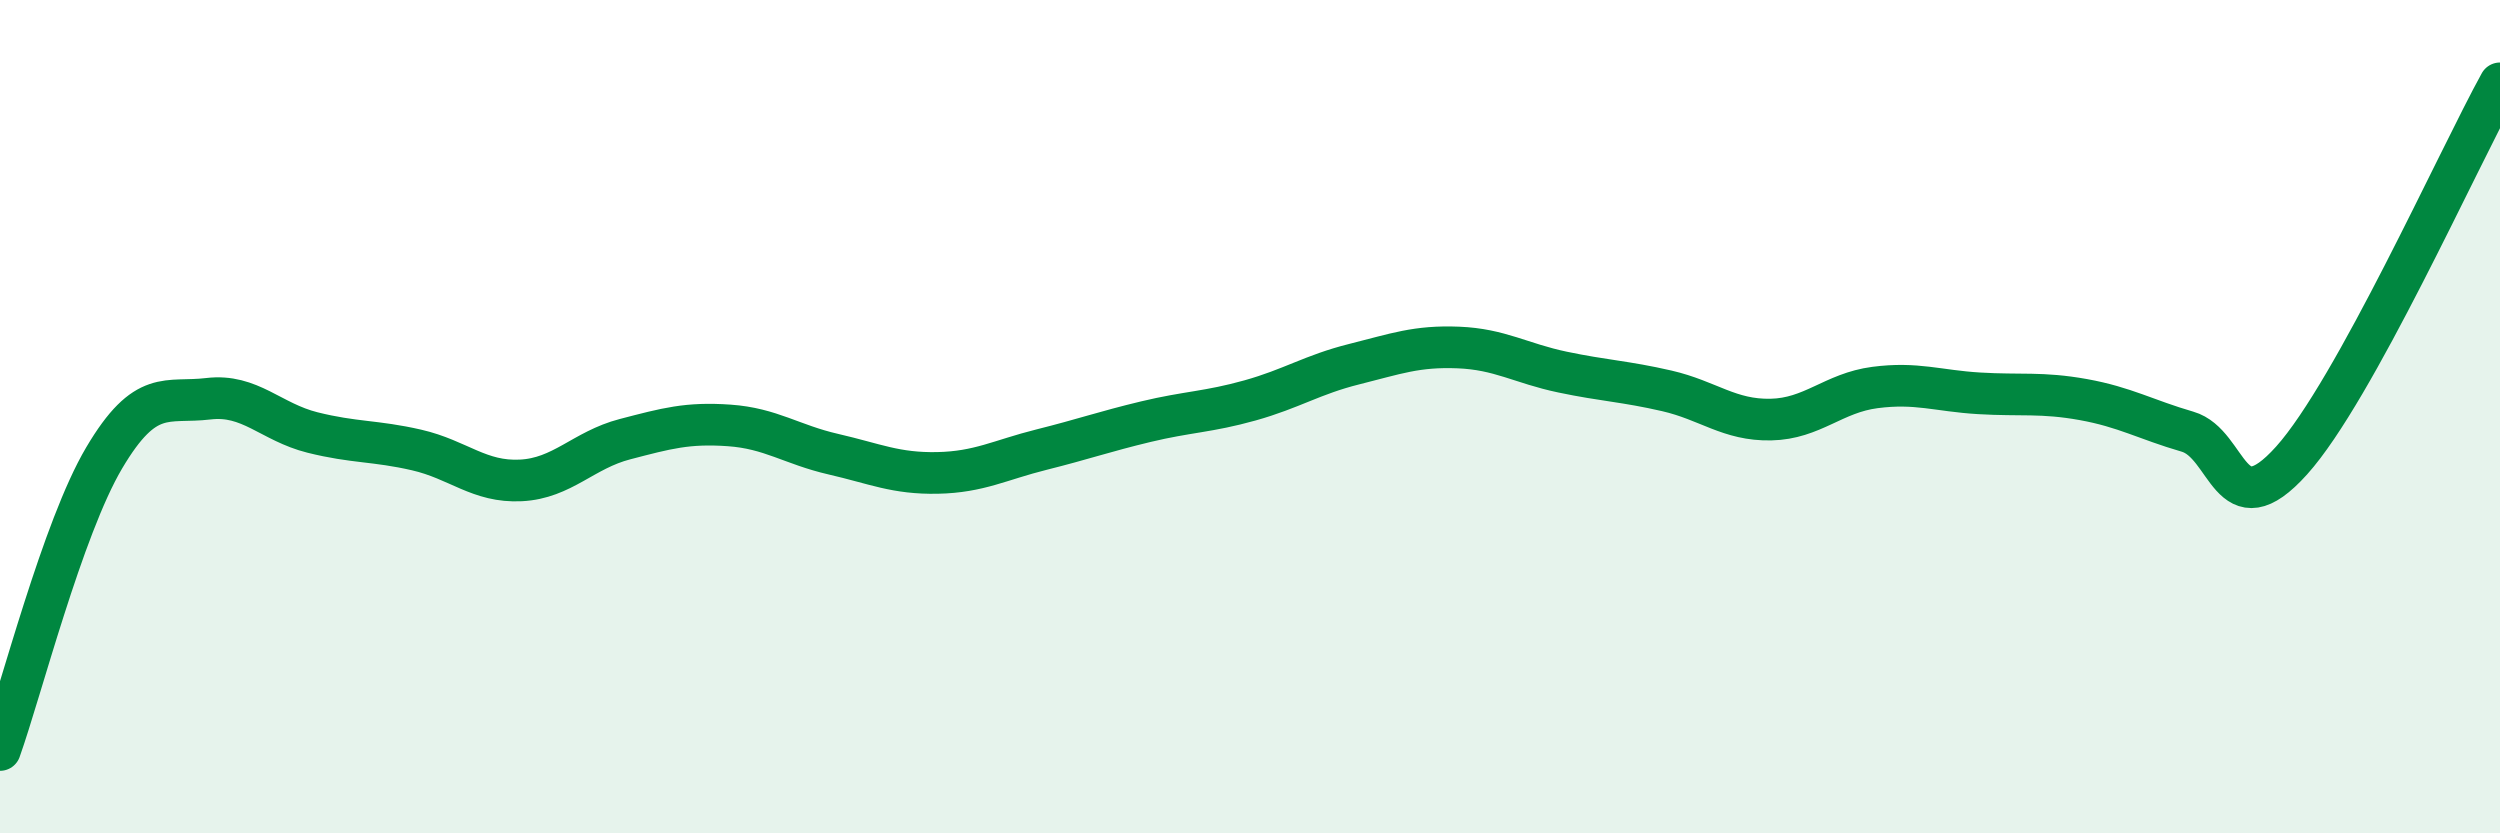
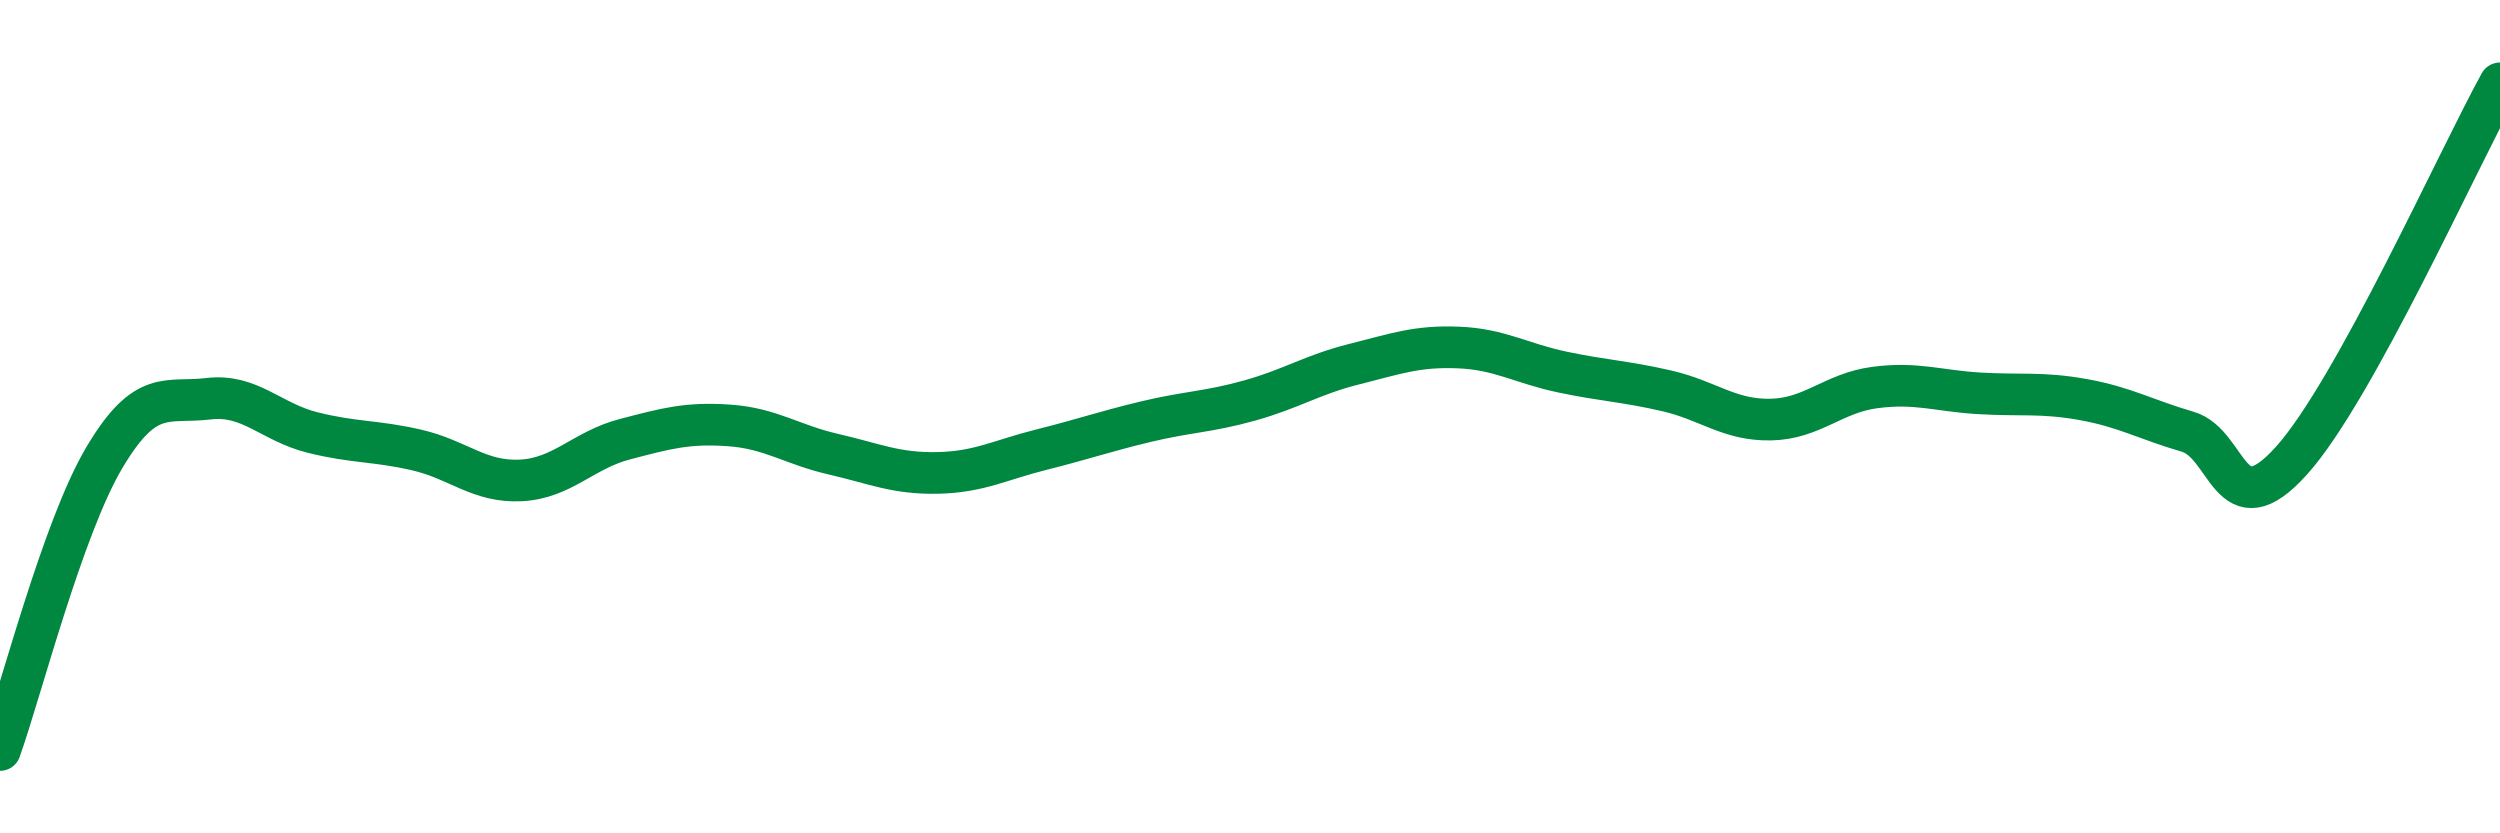
<svg xmlns="http://www.w3.org/2000/svg" width="60" height="20" viewBox="0 0 60 20">
-   <path d="M 0,18 C 0.5,16.6 1.5,12.68 2.5,10.99 C 3.5,9.3 4,9.69 5,9.57 C 6,9.45 6.5,10.13 7.5,10.38 C 8.5,10.63 9,10.57 10,10.8 C 11,11.03 11.5,11.58 12.5,11.53 C 13.5,11.48 14,10.8 15,10.54 C 16,10.28 16.5,10.14 17.5,10.21 C 18.5,10.28 19,10.67 20,10.9 C 21,11.13 21.5,11.37 22.5,11.35 C 23.5,11.33 24,11.04 25,10.79 C 26,10.54 26.5,10.36 27.5,10.12 C 28.5,9.88 29,9.89 30,9.61 C 31,9.33 31.5,8.99 32.5,8.74 C 33.5,8.49 34,8.3 35,8.34 C 36,8.38 36.5,8.72 37.5,8.93 C 38.5,9.14 39,9.15 40,9.38 C 41,9.61 41.5,10.09 42.5,10.07 C 43.5,10.05 44,9.43 45,9.3 C 46,9.17 46.5,9.38 47.5,9.44 C 48.5,9.5 49,9.41 50,9.59 C 51,9.77 51.5,10.07 52.5,10.36 C 53.5,10.65 53.5,12.72 55,11.05 C 56.5,9.38 59,3.81 60,2L60 20L0 20Z" fill="#008740" opacity="0.1" stroke-linecap="round" stroke-linejoin="round" />
  <path d="M 0,18 C 0.5,16.6 1.5,12.68 2.5,10.99 C 3.5,9.3 4,9.69 5,9.57 C 6,9.45 6.5,10.13 7.5,10.38 C 8.5,10.63 9,10.57 10,10.8 C 11,11.03 11.5,11.58 12.5,11.53 C 13.5,11.48 14,10.8 15,10.54 C 16,10.28 16.5,10.14 17.5,10.21 C 18.5,10.28 19,10.67 20,10.9 C 21,11.13 21.5,11.37 22.5,11.35 C 23.5,11.33 24,11.04 25,10.79 C 26,10.54 26.5,10.36 27.5,10.12 C 28.5,9.88 29,9.89 30,9.61 C 31,9.33 31.5,8.99 32.5,8.74 C 33.5,8.49 34,8.3 35,8.34 C 36,8.38 36.5,8.72 37.5,8.93 C 38.5,9.14 39,9.15 40,9.38 C 41,9.61 41.5,10.09 42.5,10.07 C 43.5,10.05 44,9.43 45,9.3 C 46,9.17 46.5,9.38 47.5,9.44 C 48.5,9.5 49,9.41 50,9.59 C 51,9.77 51.5,10.07 52.5,10.36 C 53.5,10.65 53.5,12.72 55,11.05 C 56.5,9.38 59,3.81 60,2" stroke="#008740" stroke-width="1" fill="none" stroke-linecap="round" stroke-linejoin="round" />
</svg>